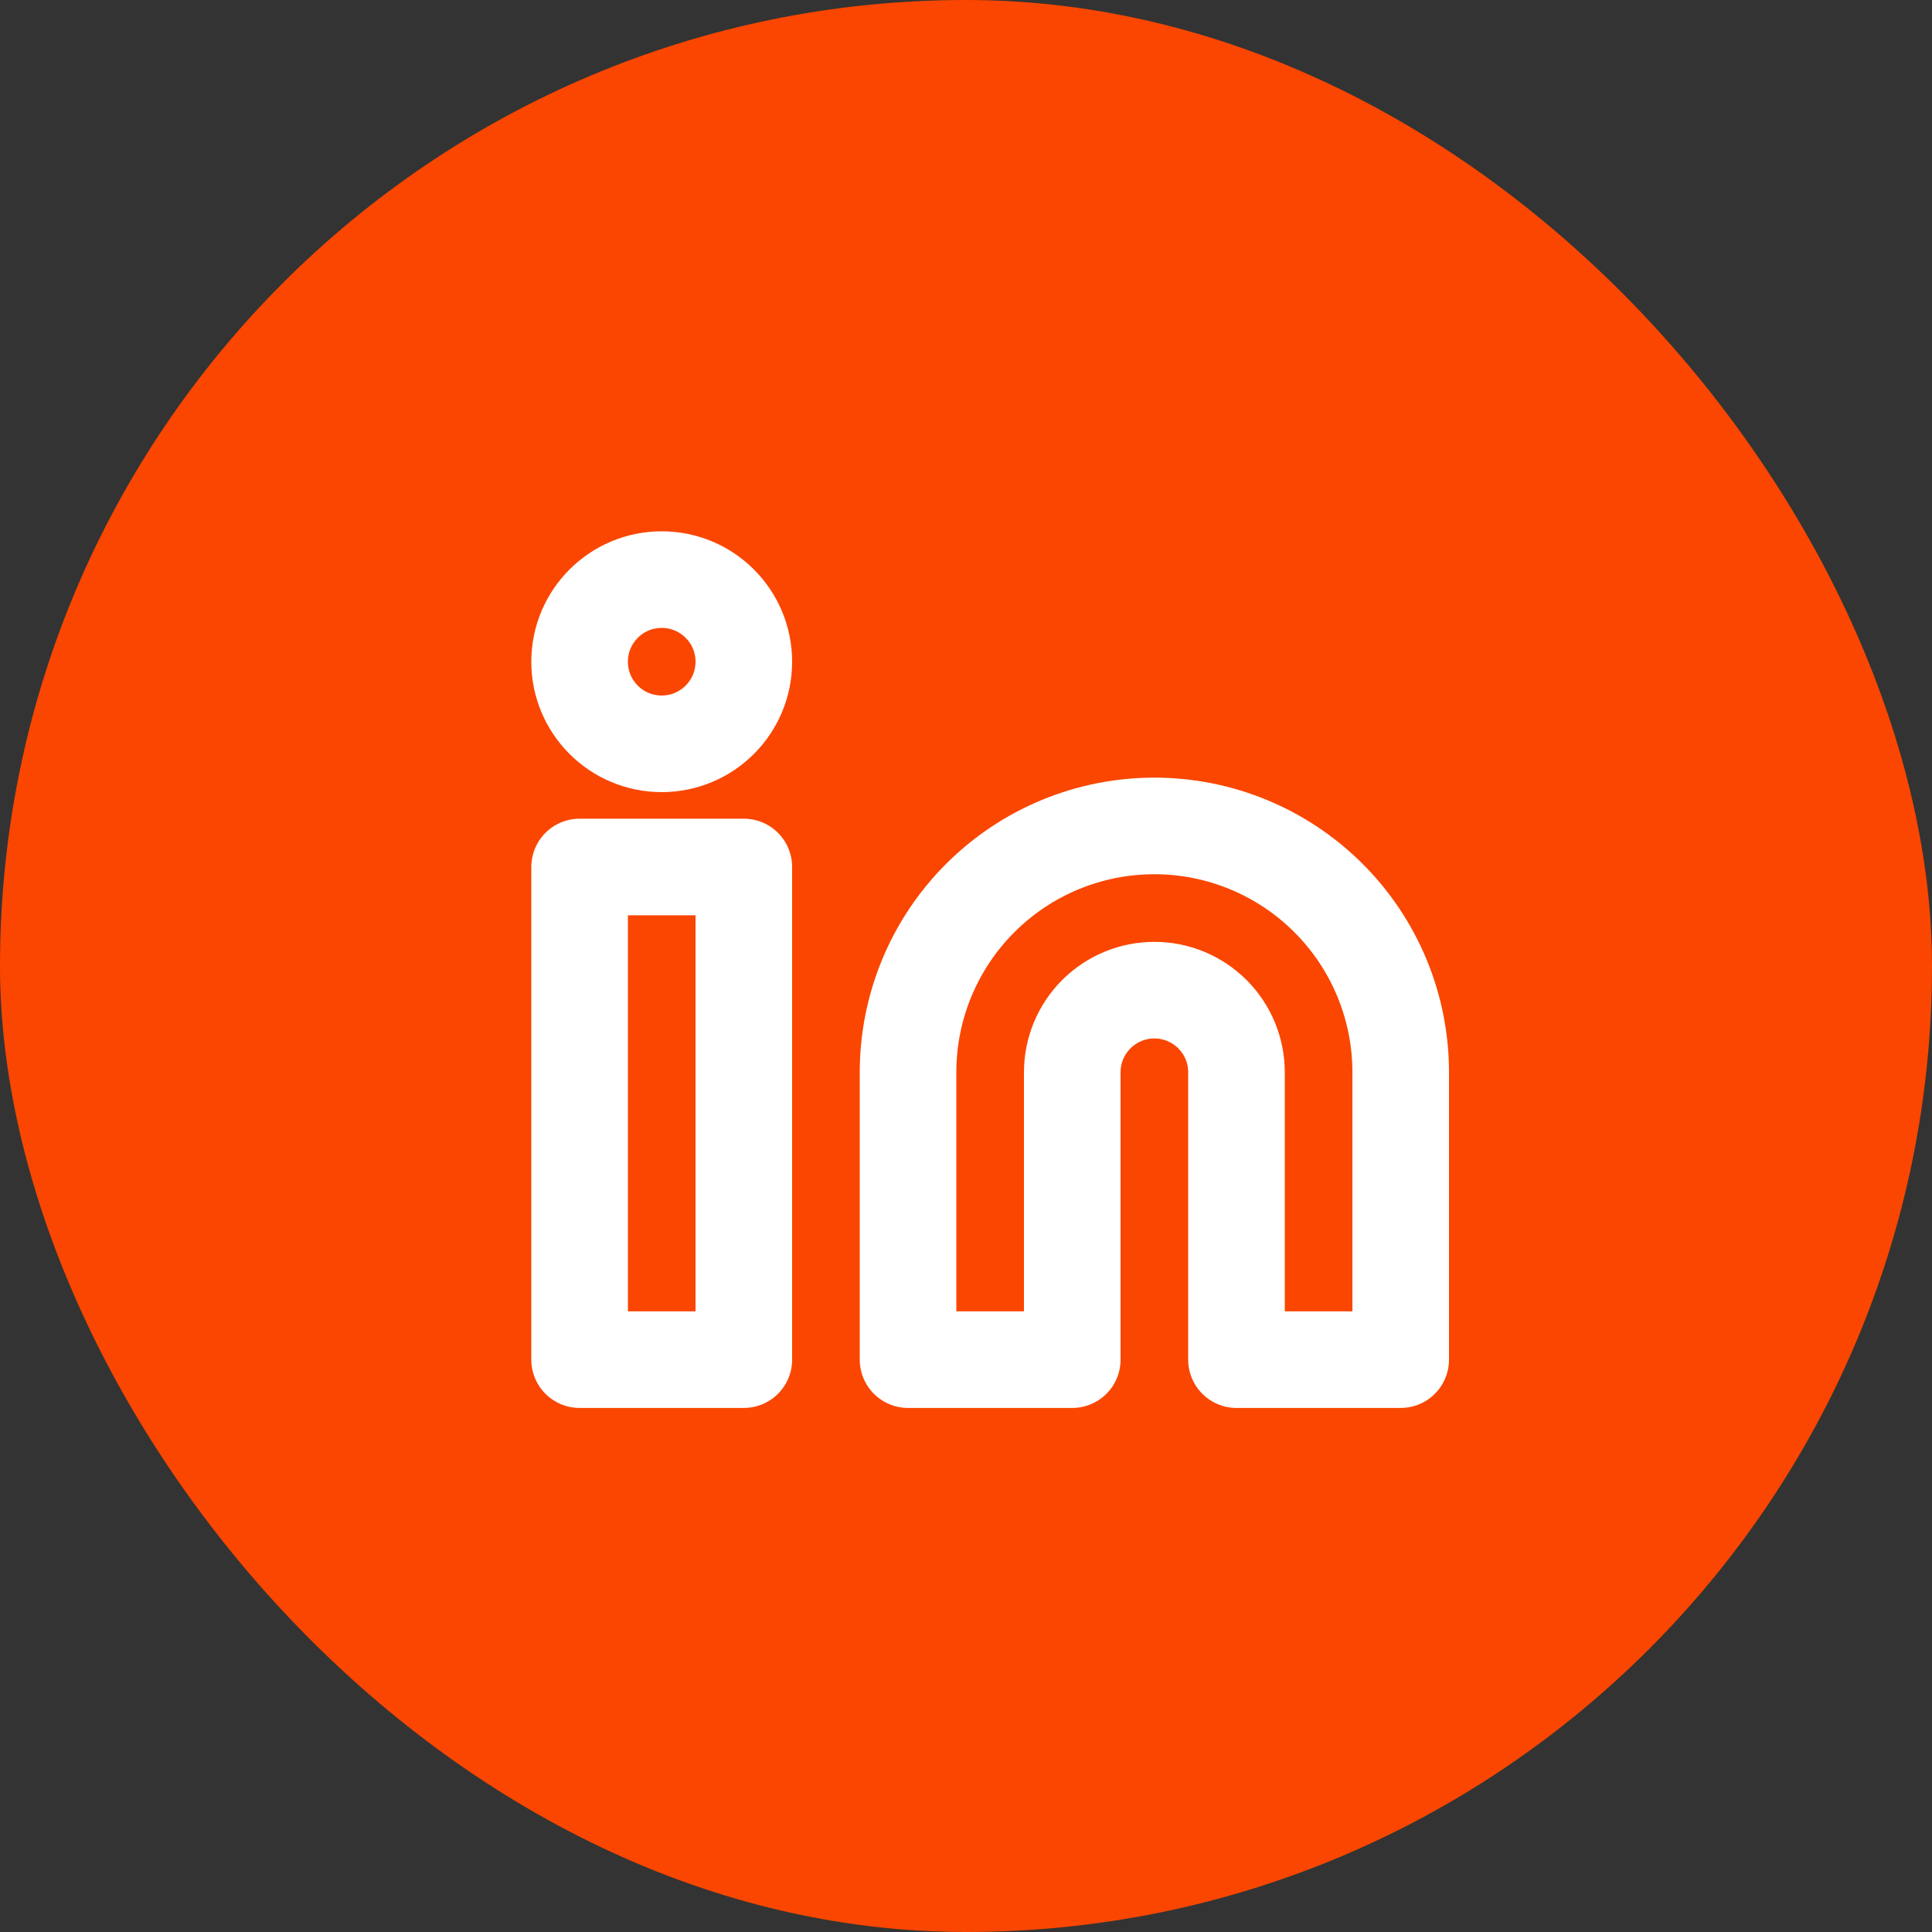
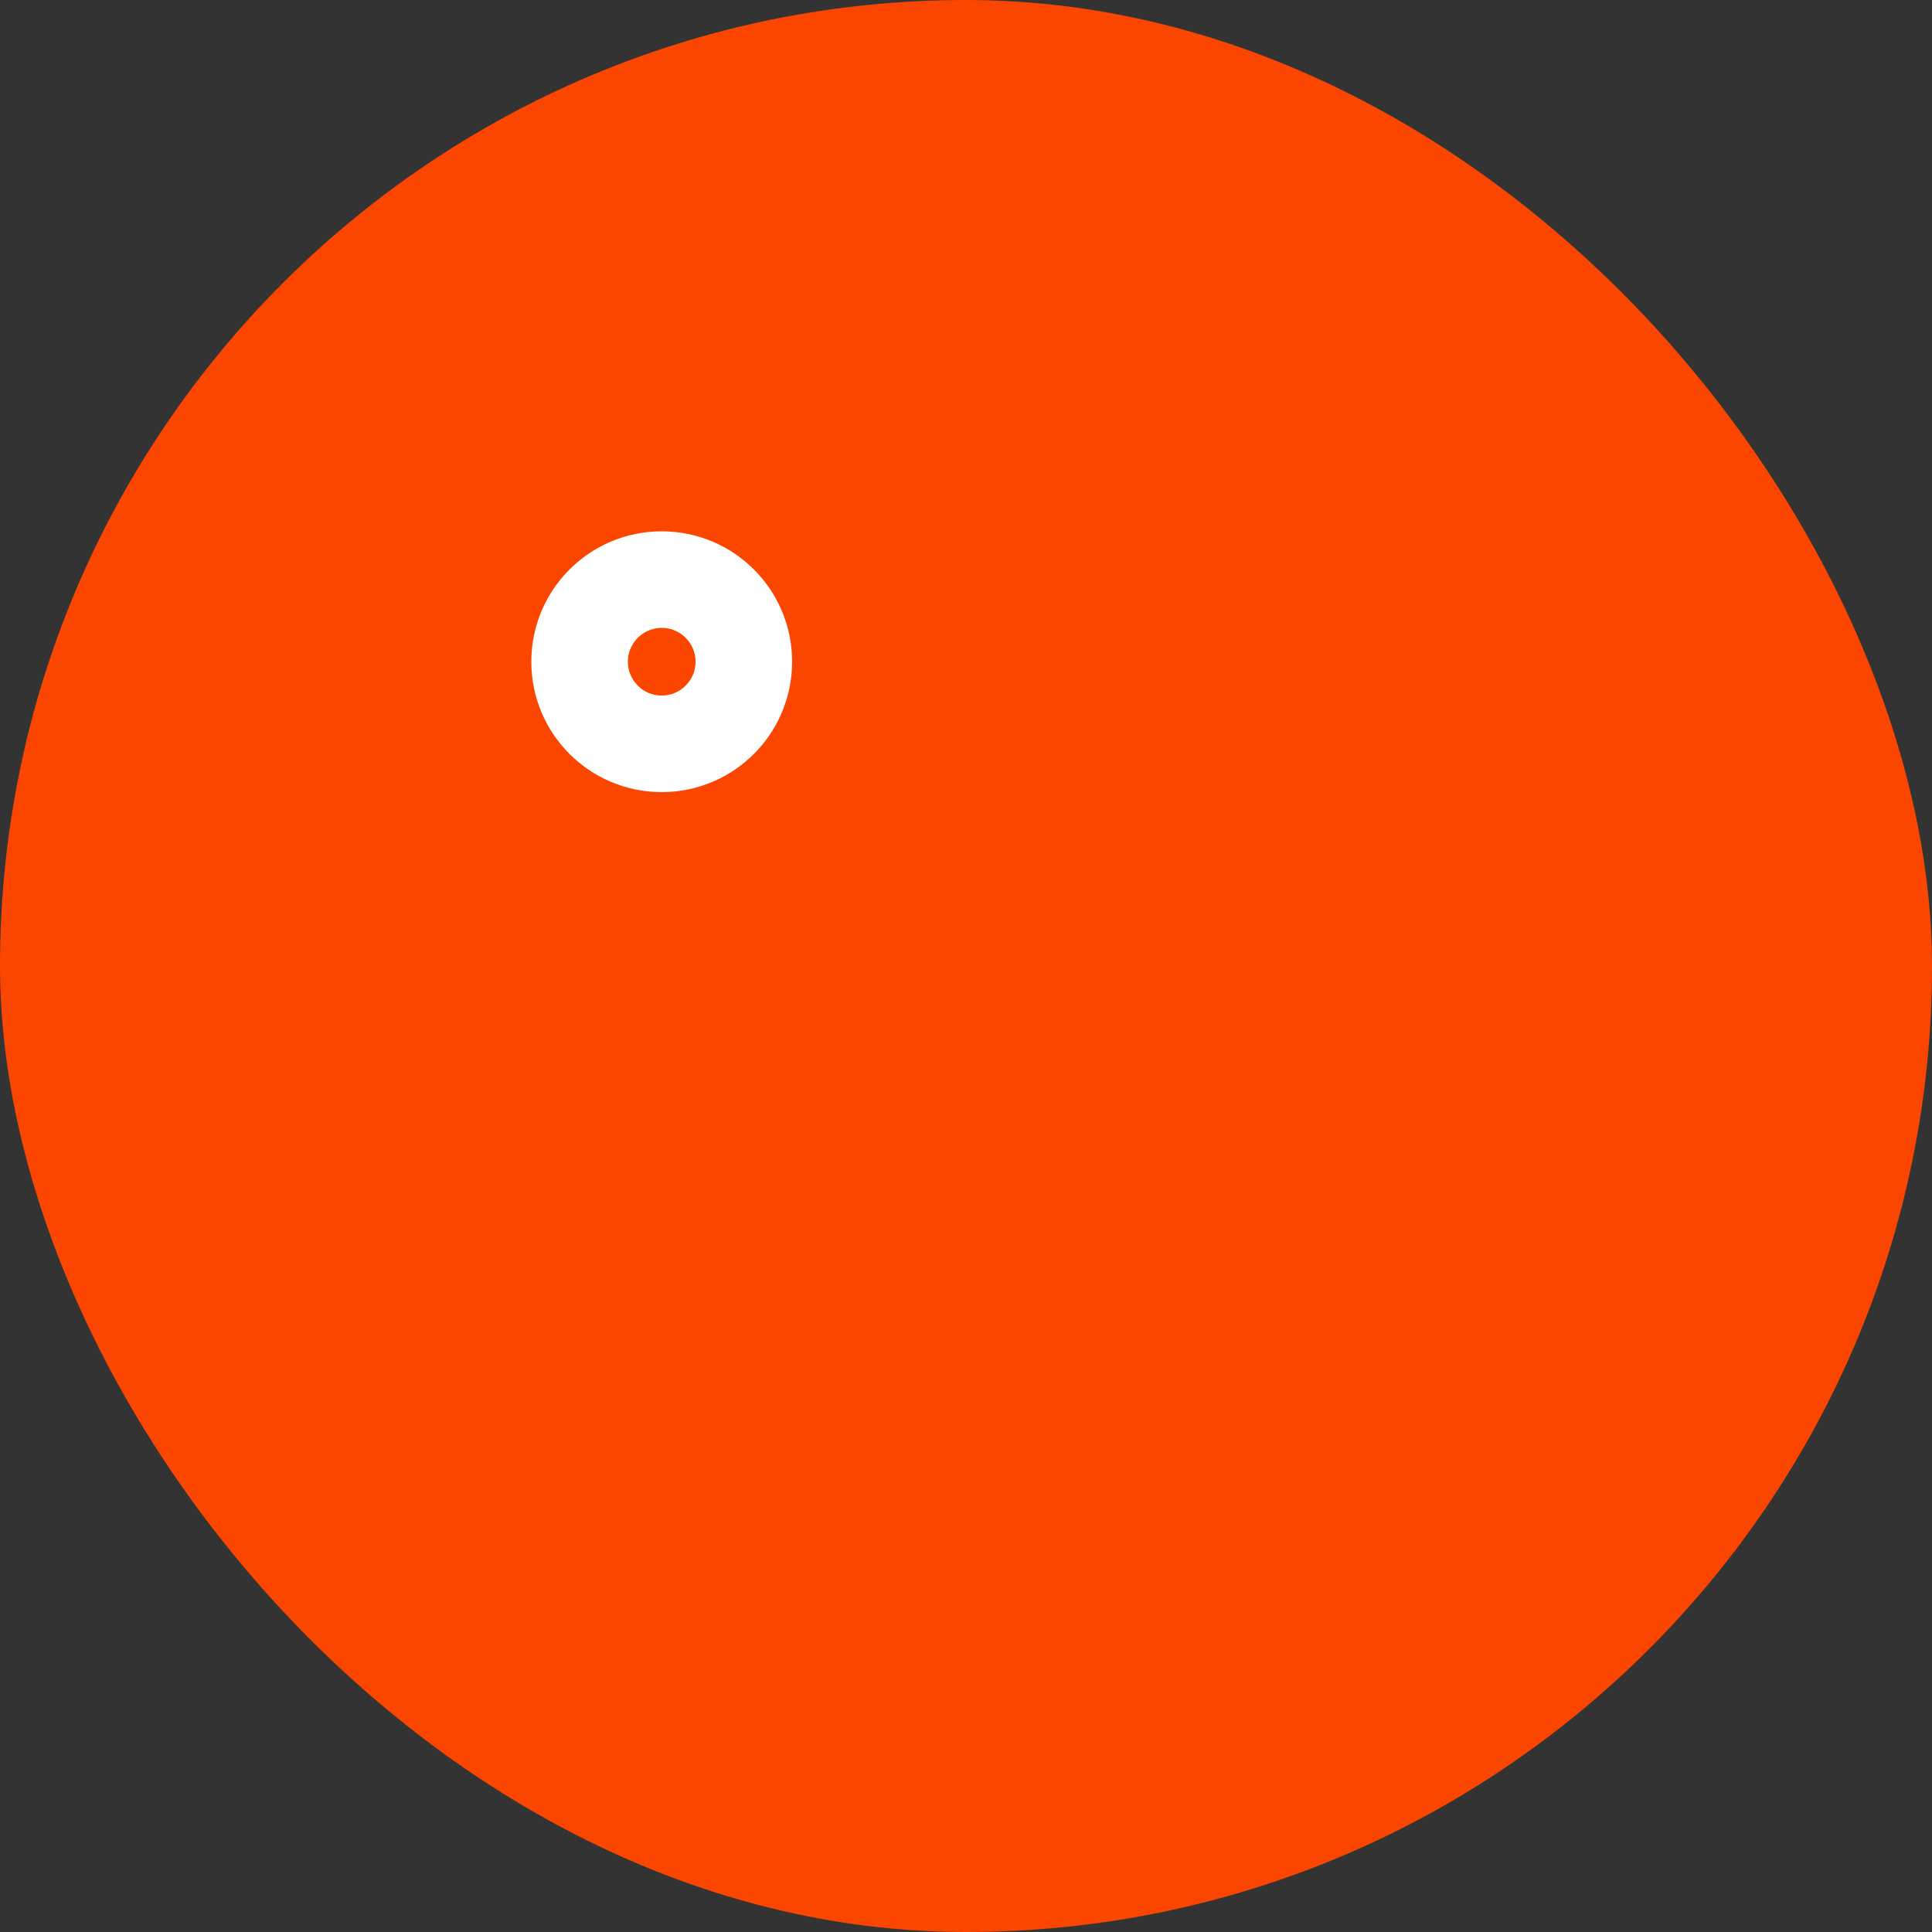
<svg xmlns="http://www.w3.org/2000/svg" width="40" height="40" viewBox="0 0 40 40" fill="none">
  <rect x="0" y="0" width="40" height="40" fill="#333333" stroke="none" />
  <rect width="40" height="40" rx="20" fill="#FA4600" />
-   <path d="M23.9 17.1C25.253 17.1 26.55 17.637 27.506 18.594C28.463 19.55 29 20.847 29 22.2V28.15H25.6V22.2C25.6 21.749 25.421 21.317 25.102 20.998C24.783 20.679 24.351 20.5 23.9 20.5C23.449 20.5 23.017 20.679 22.698 20.998C22.379 21.317 22.2 21.749 22.2 22.2V28.15H18.8V22.2C18.8 20.847 19.337 19.55 20.294 18.594C21.25 17.637 22.547 17.1 23.9 17.1ZM12 17.95H15.4V28.15H12V17.95Z" stroke="white" stroke-width="2" stroke-linecap="round" stroke-linejoin="round" />
  <path d="M13.7 15.4C14.639 15.4 15.4 14.639 15.4 13.7C15.4 12.761 14.639 12 13.7 12C12.761 12 12 12.761 12 13.7C12 14.639 12.761 15.4 13.7 15.4Z" stroke="white" stroke-width="2" stroke-linecap="round" stroke-linejoin="round" />
</svg>